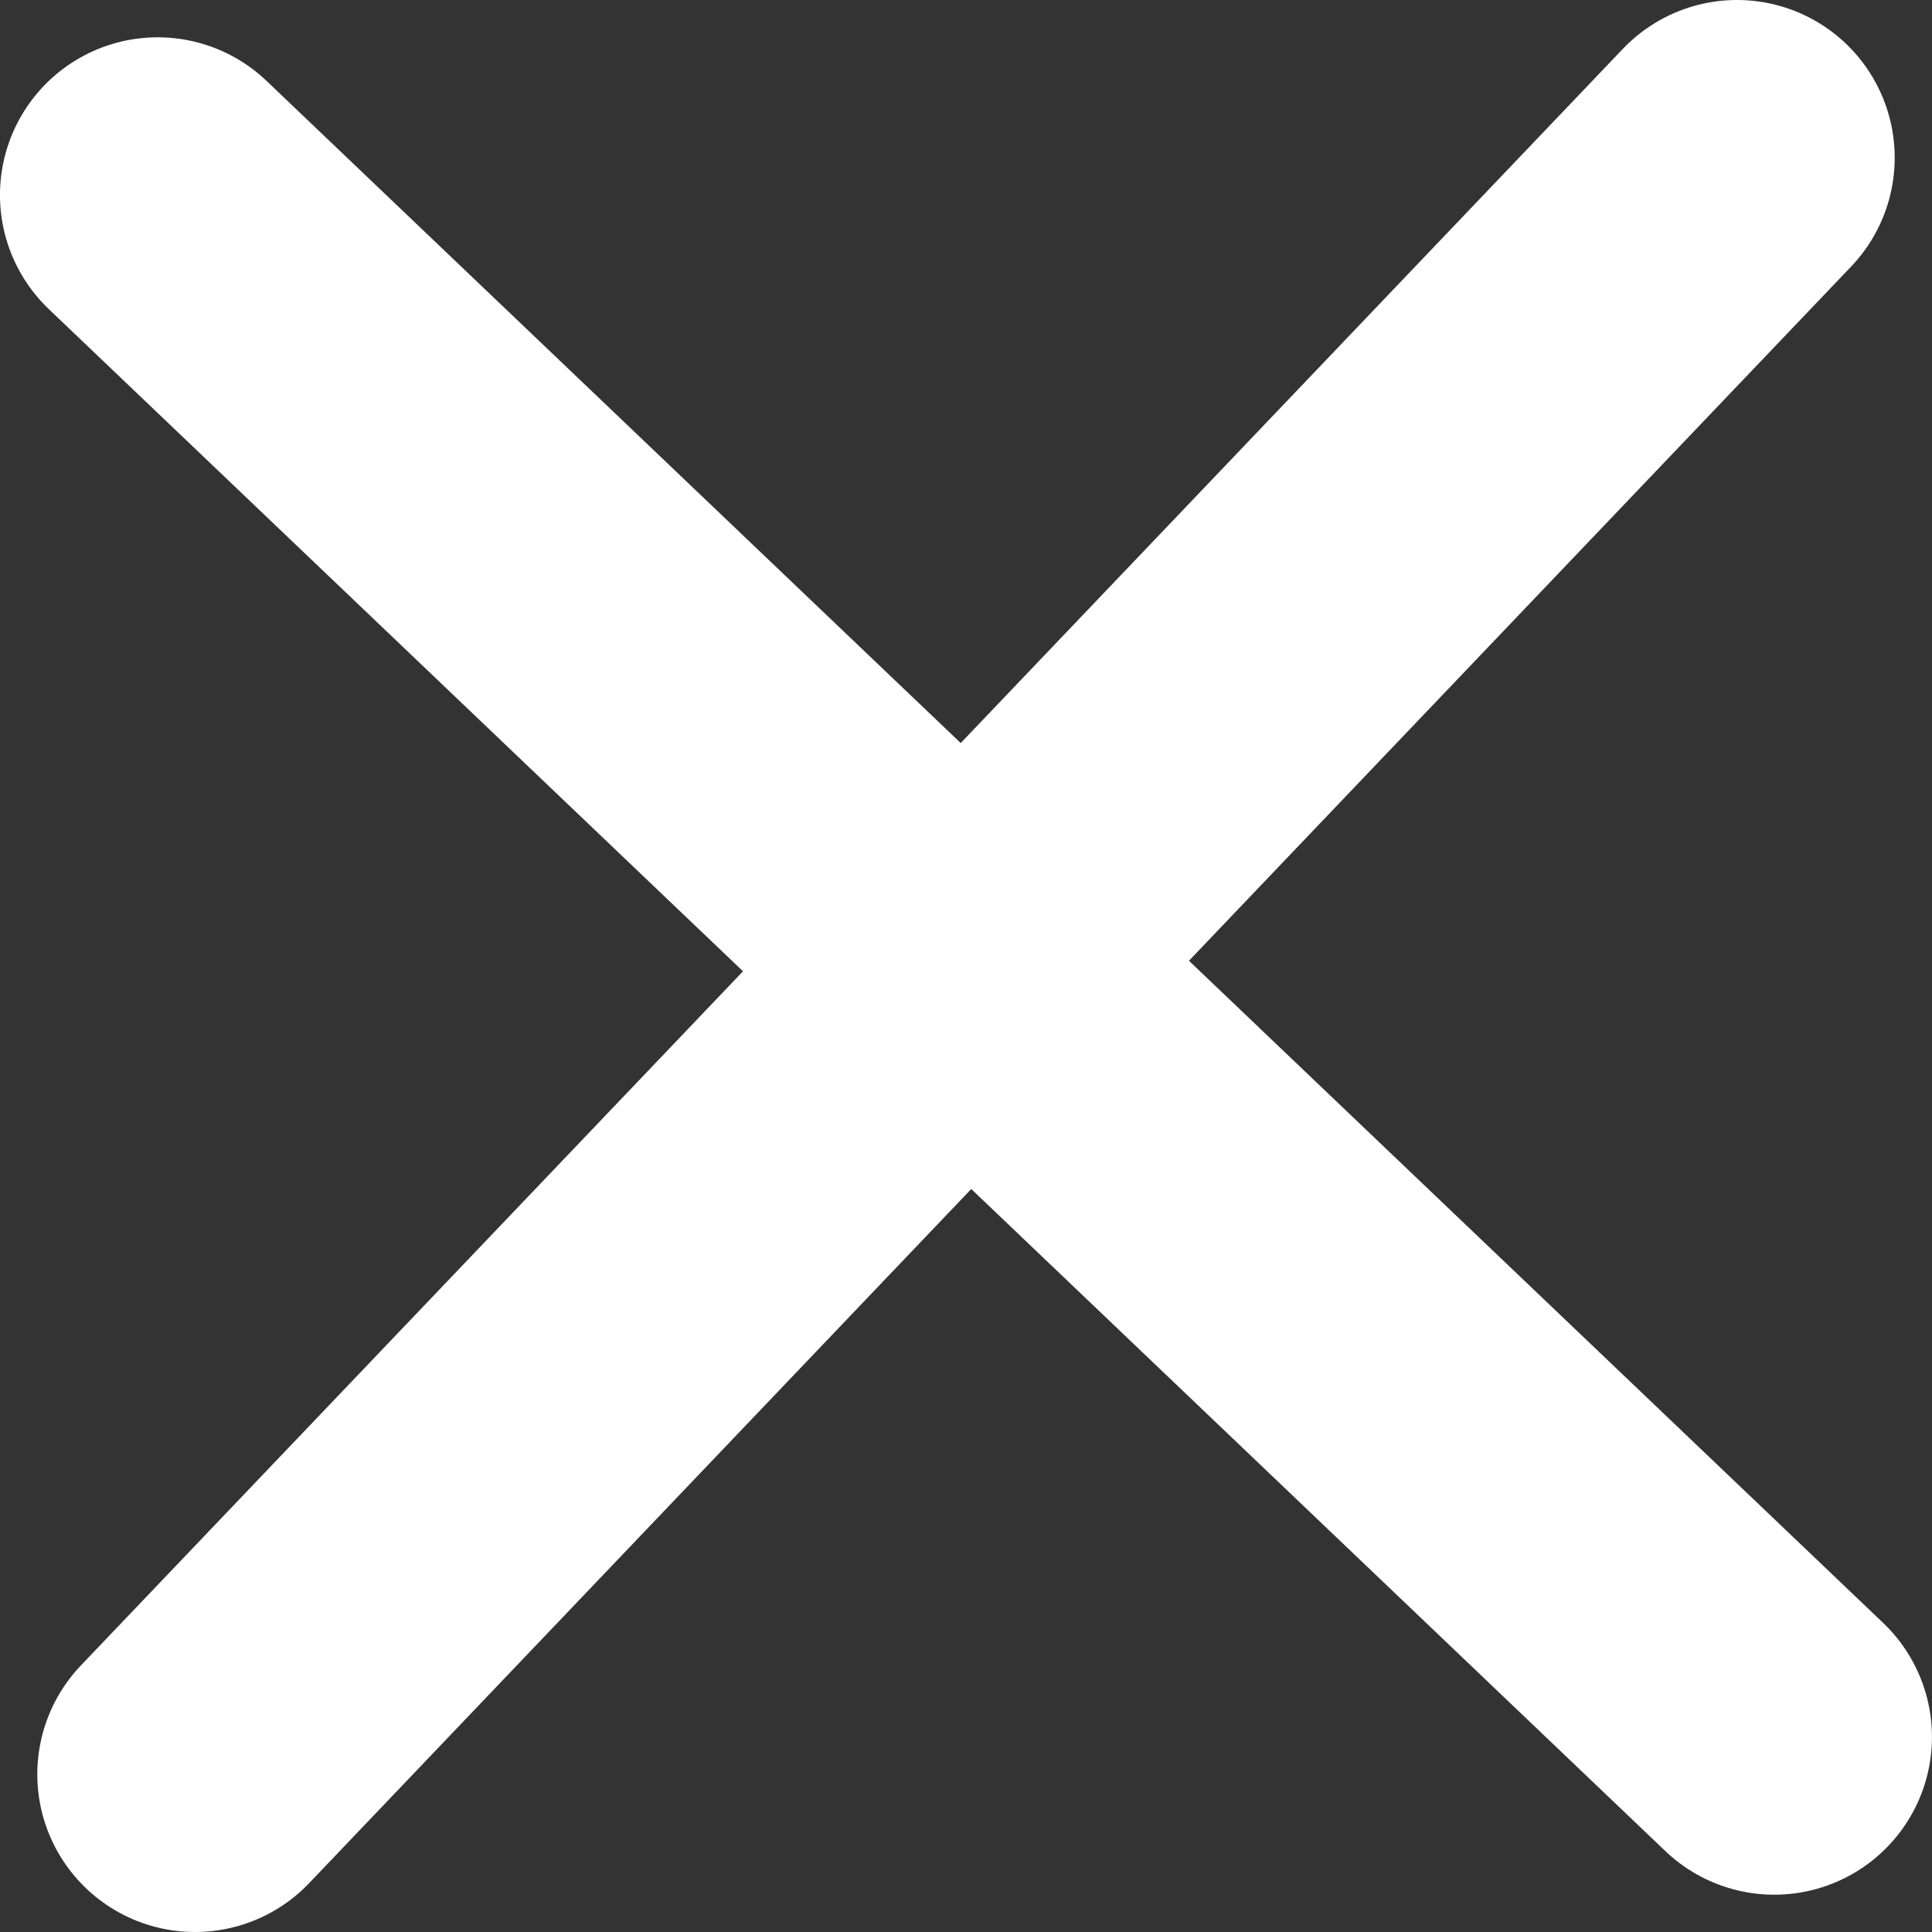
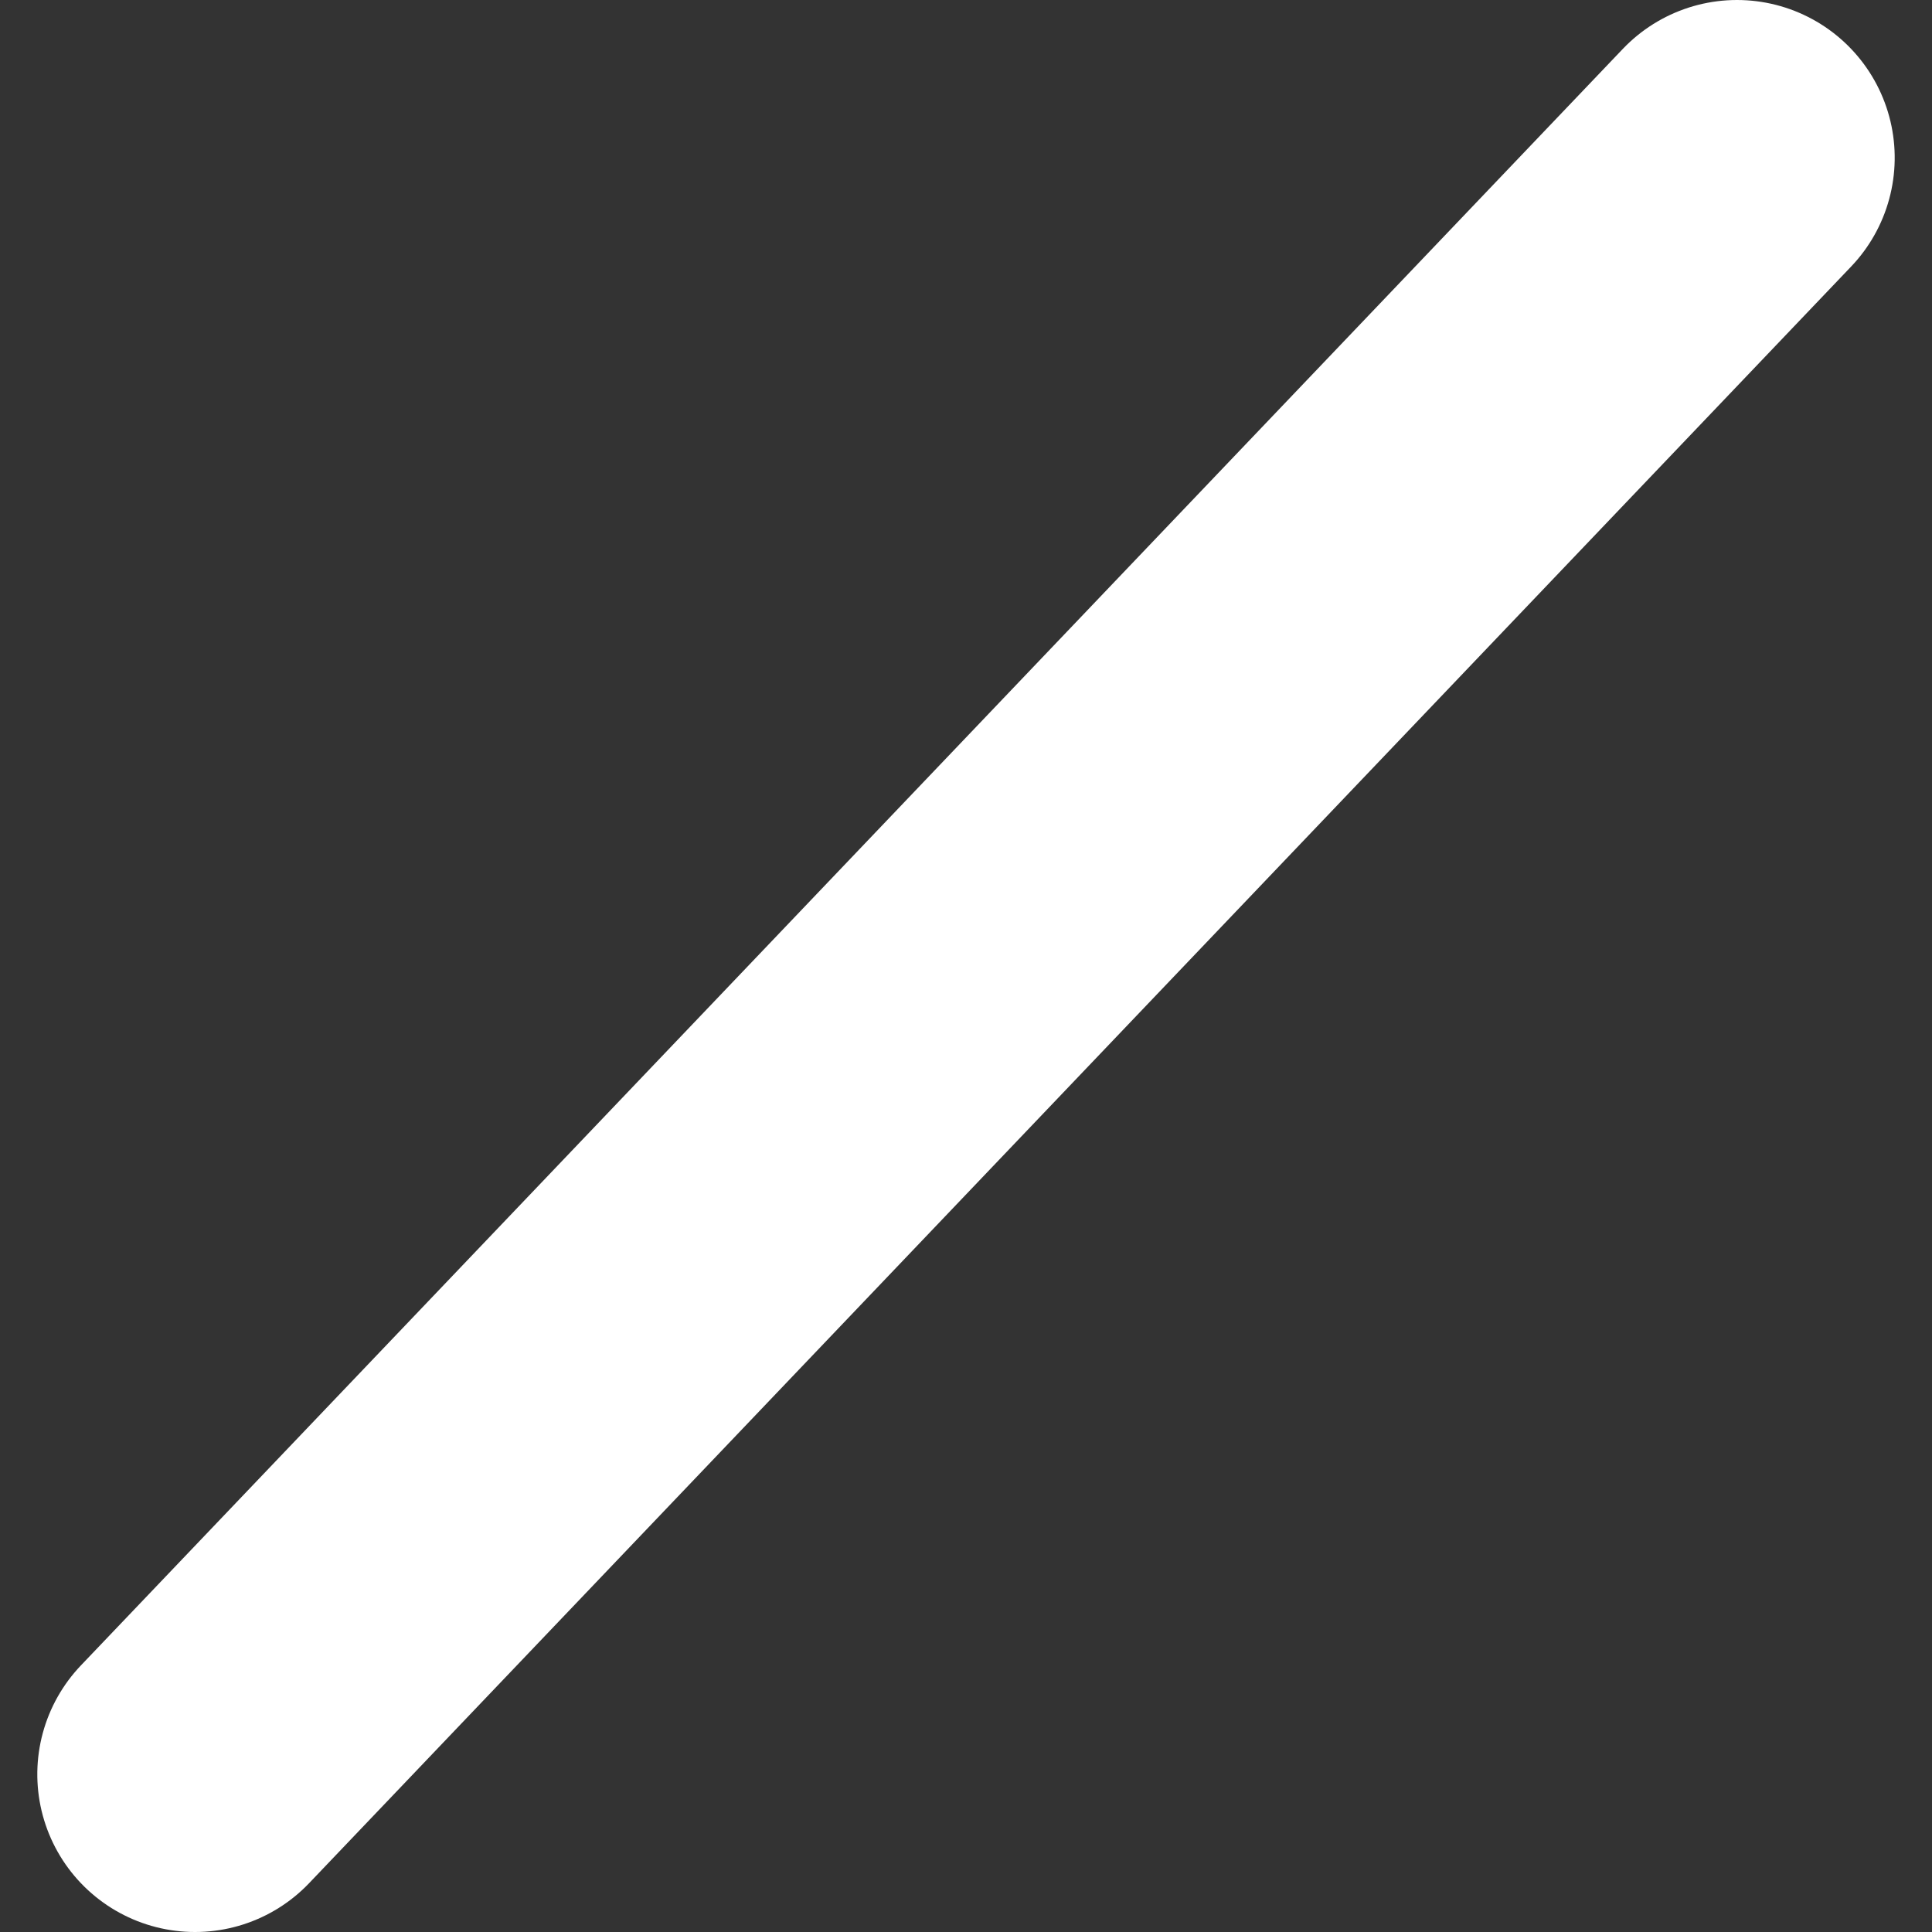
<svg xmlns="http://www.w3.org/2000/svg" width="49" height="49" viewBox="0 0 49 49">
  <rect x="0" y="0" width="49" height="49" fill="#333333" stroke="none" />
  <g transform="translate(-313.5 -95.25)">
-     <path d="M11230.5,69l41,39.108" transform="translate(-10913.001 31.196)" fill="none" stroke="#fff" stroke-linecap="round" stroke-width="8" />
    <path d="M0,0,41,39.108" transform="translate(357.554 99.25) rotate(90)" fill="none" stroke="#fff" stroke-linecap="round" stroke-width="8" />
  </g>
</svg>